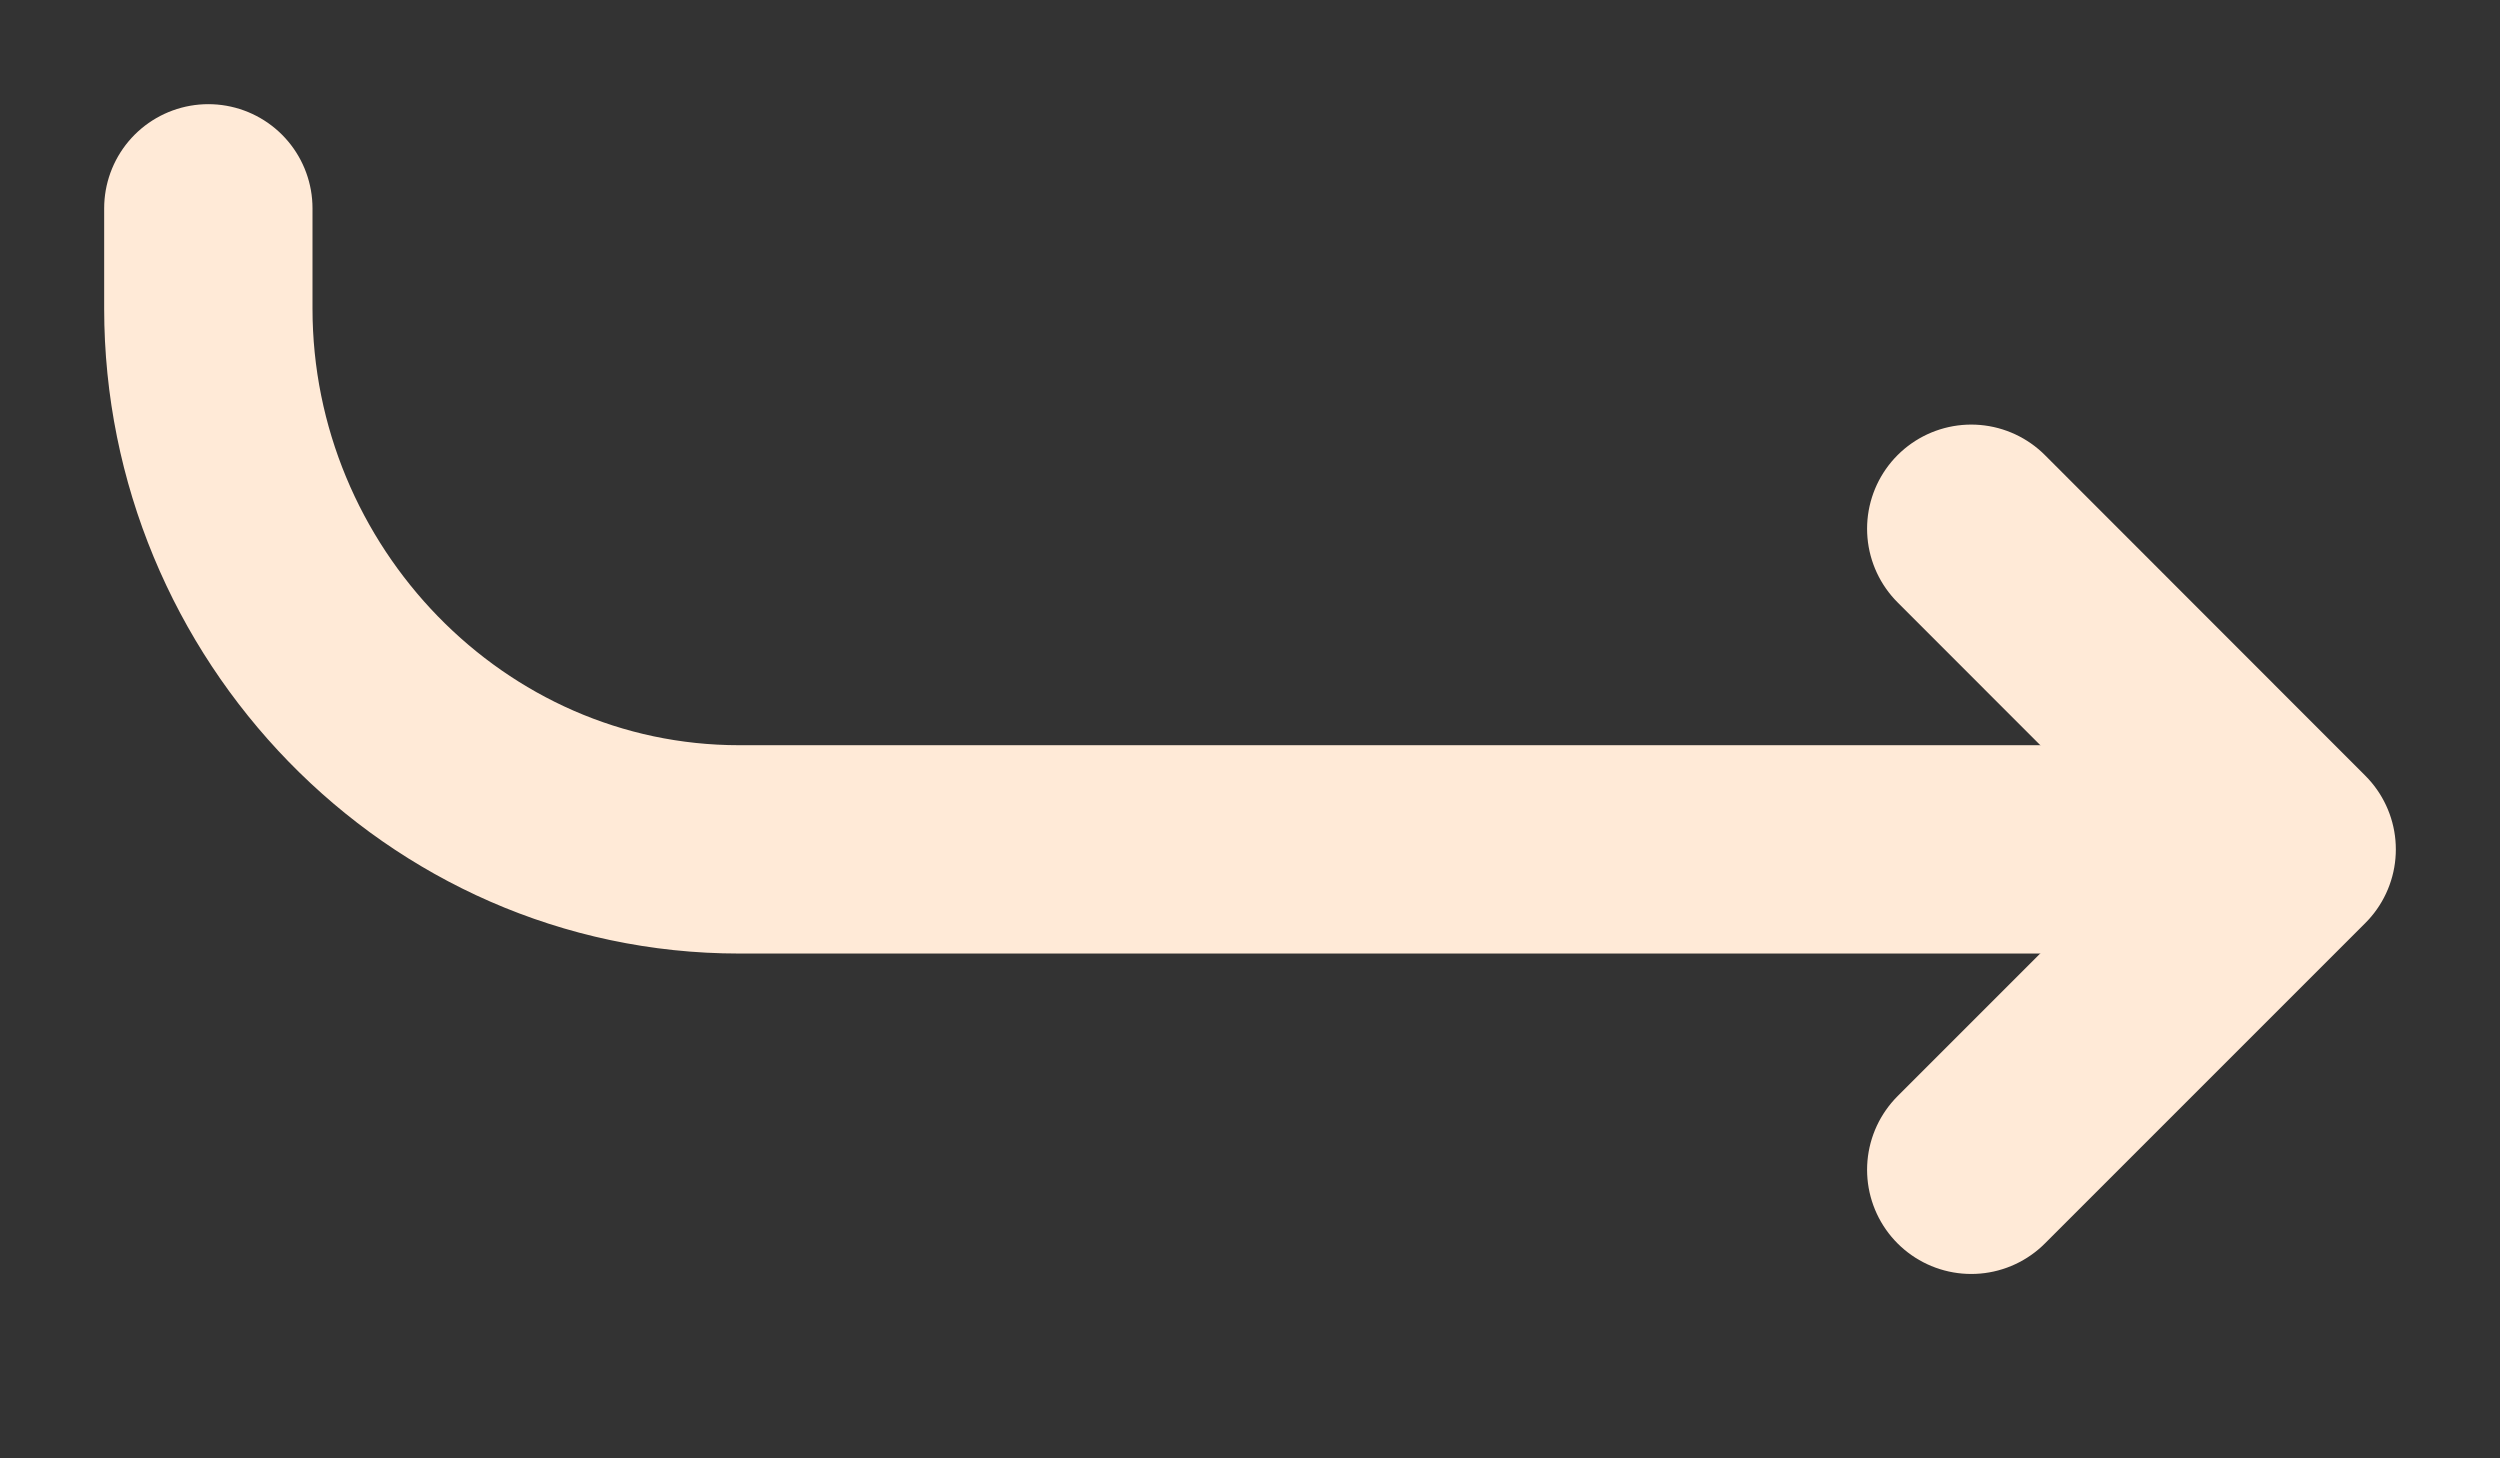
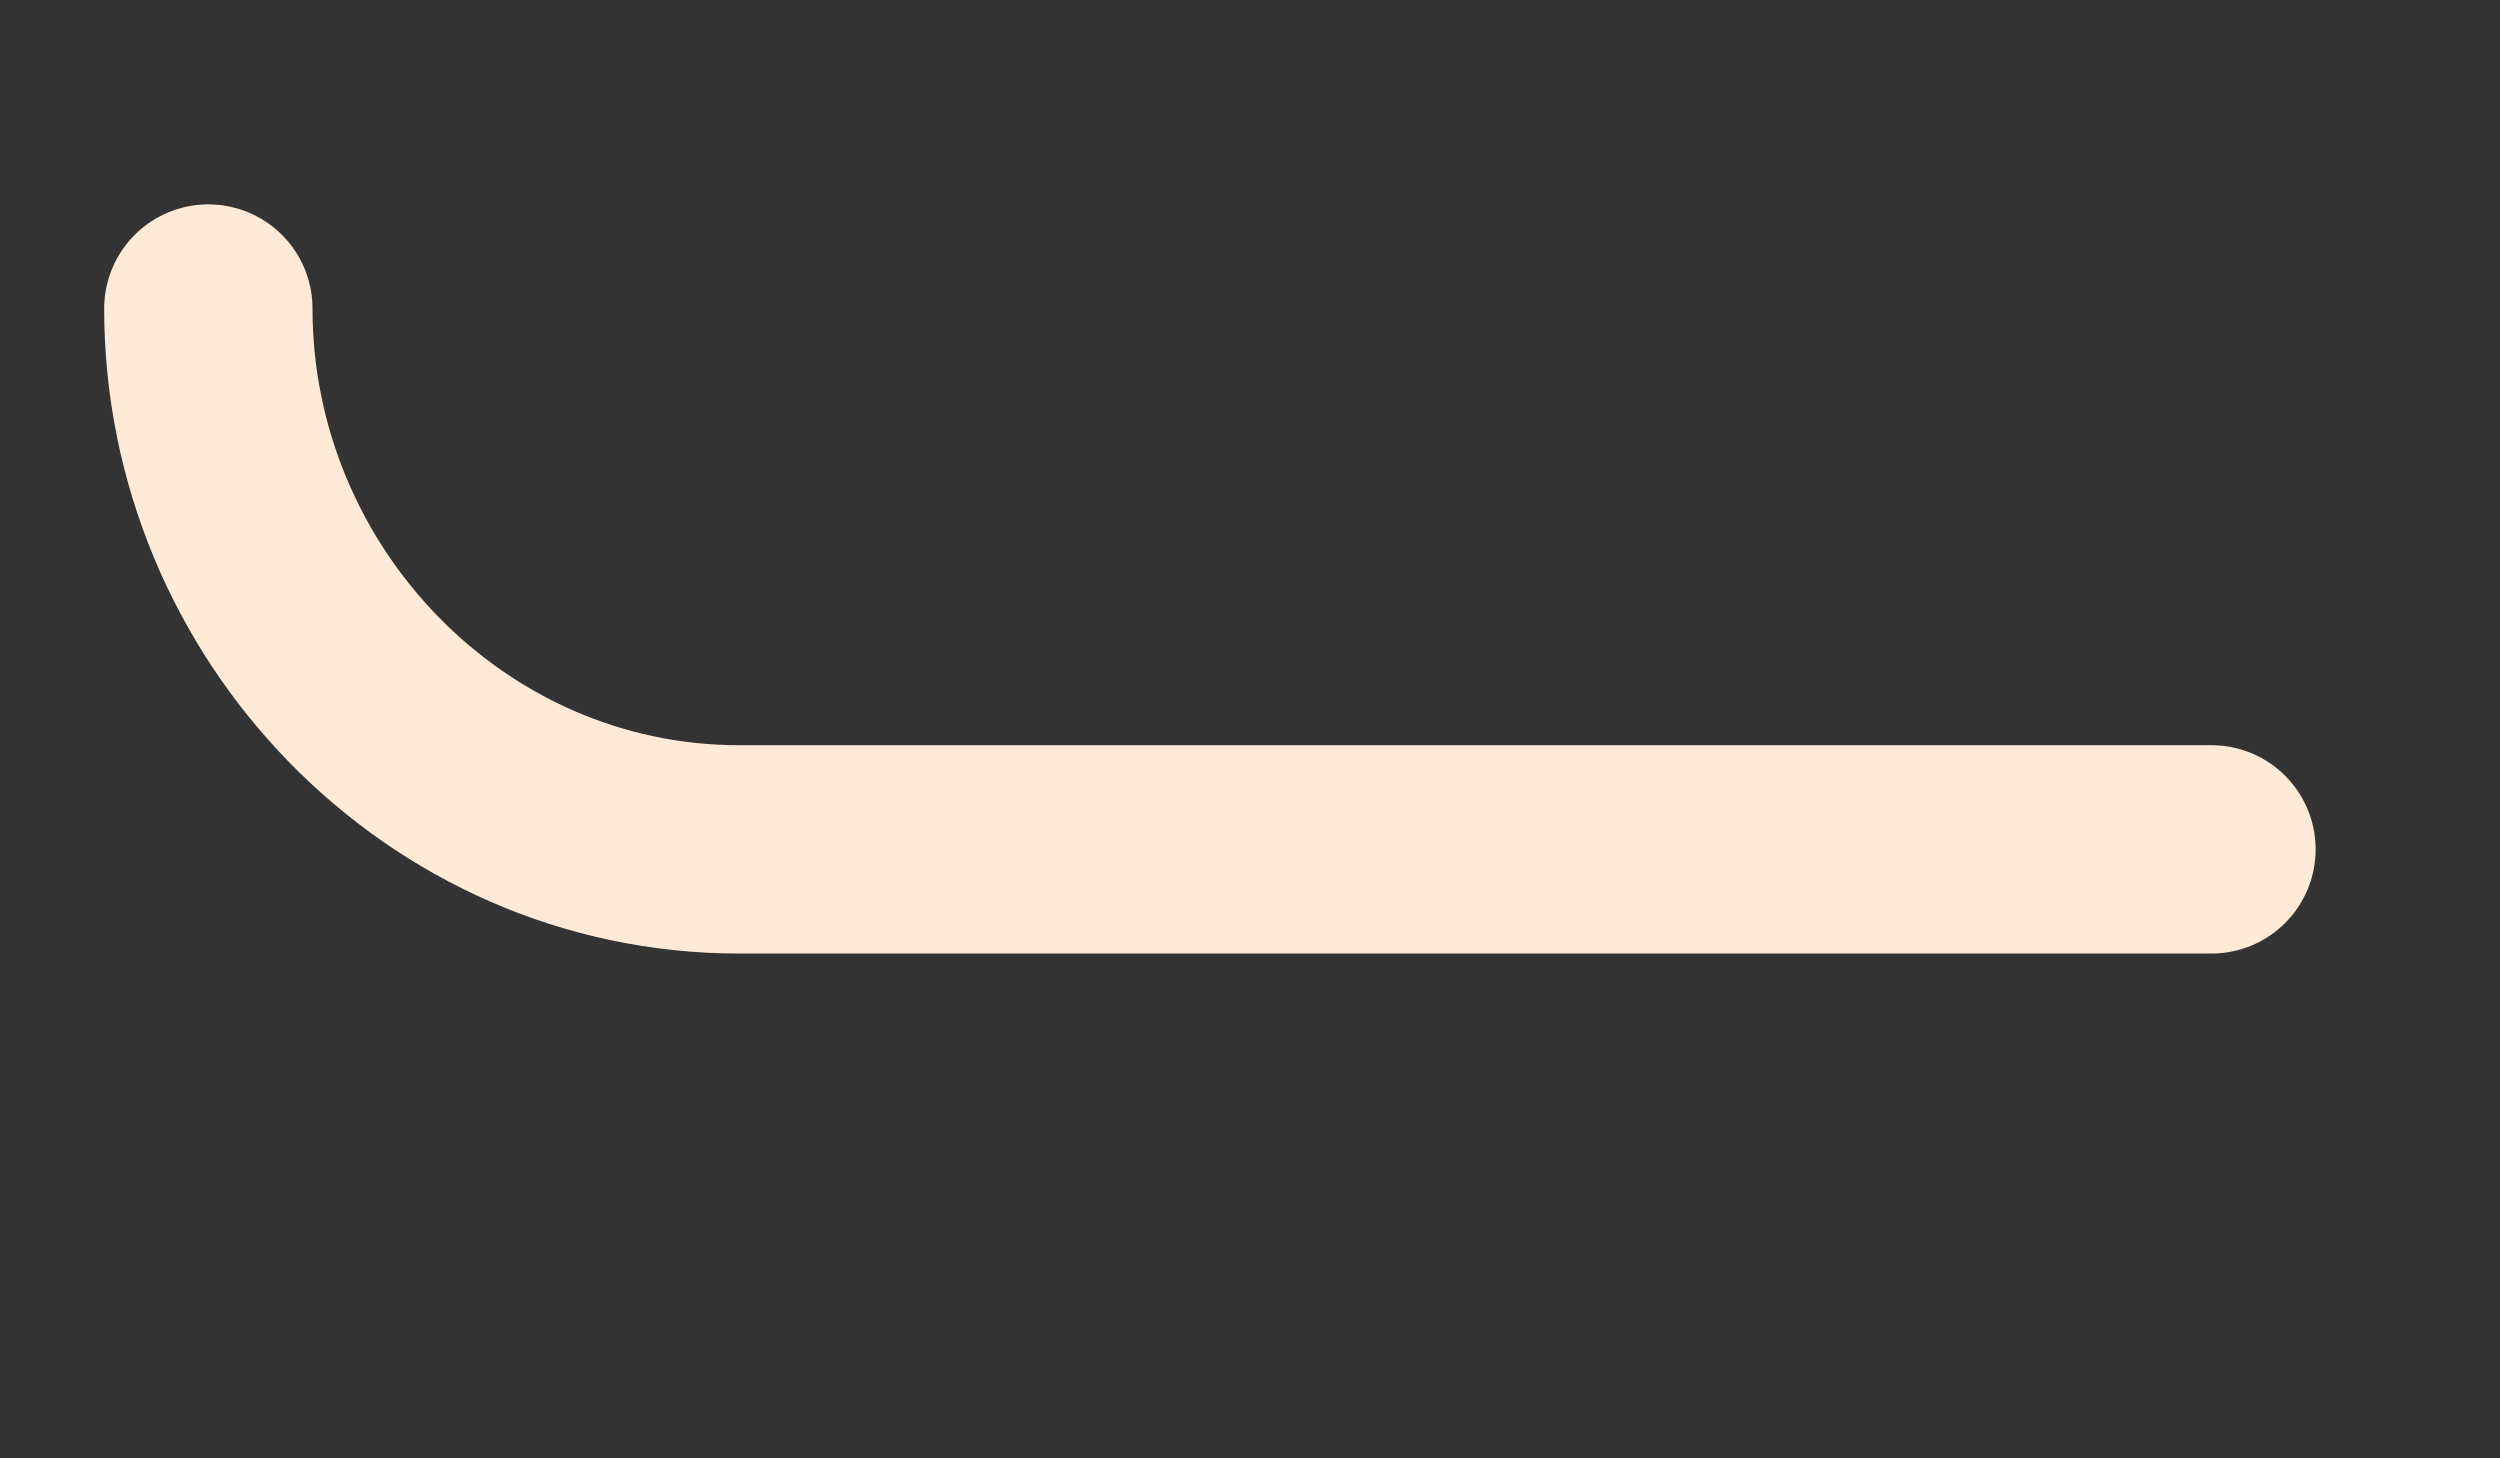
<svg xmlns="http://www.w3.org/2000/svg" width="12" height="7" viewBox="0 0 12 7" fill="none">
  <rect x="0" y="0" width="12" height="7" fill="#333333" stroke="none" />
-   <path d="M9.462 5.615L11 4.077L9.462 2.538" stroke="#FFEAD7" stroke-linecap="round" stroke-linejoin="round" />
-   <path d="M10.615 4.077L3.548 4.077C2.135 4.077 1 2.891 1 1.481L1 1" stroke="#FFEAD7" stroke-linecap="round" stroke-linejoin="round" />
+   <path d="M10.615 4.077L3.548 4.077C2.135 4.077 1 2.891 1 1.481" stroke="#FFEAD7" stroke-linecap="round" stroke-linejoin="round" />
</svg>